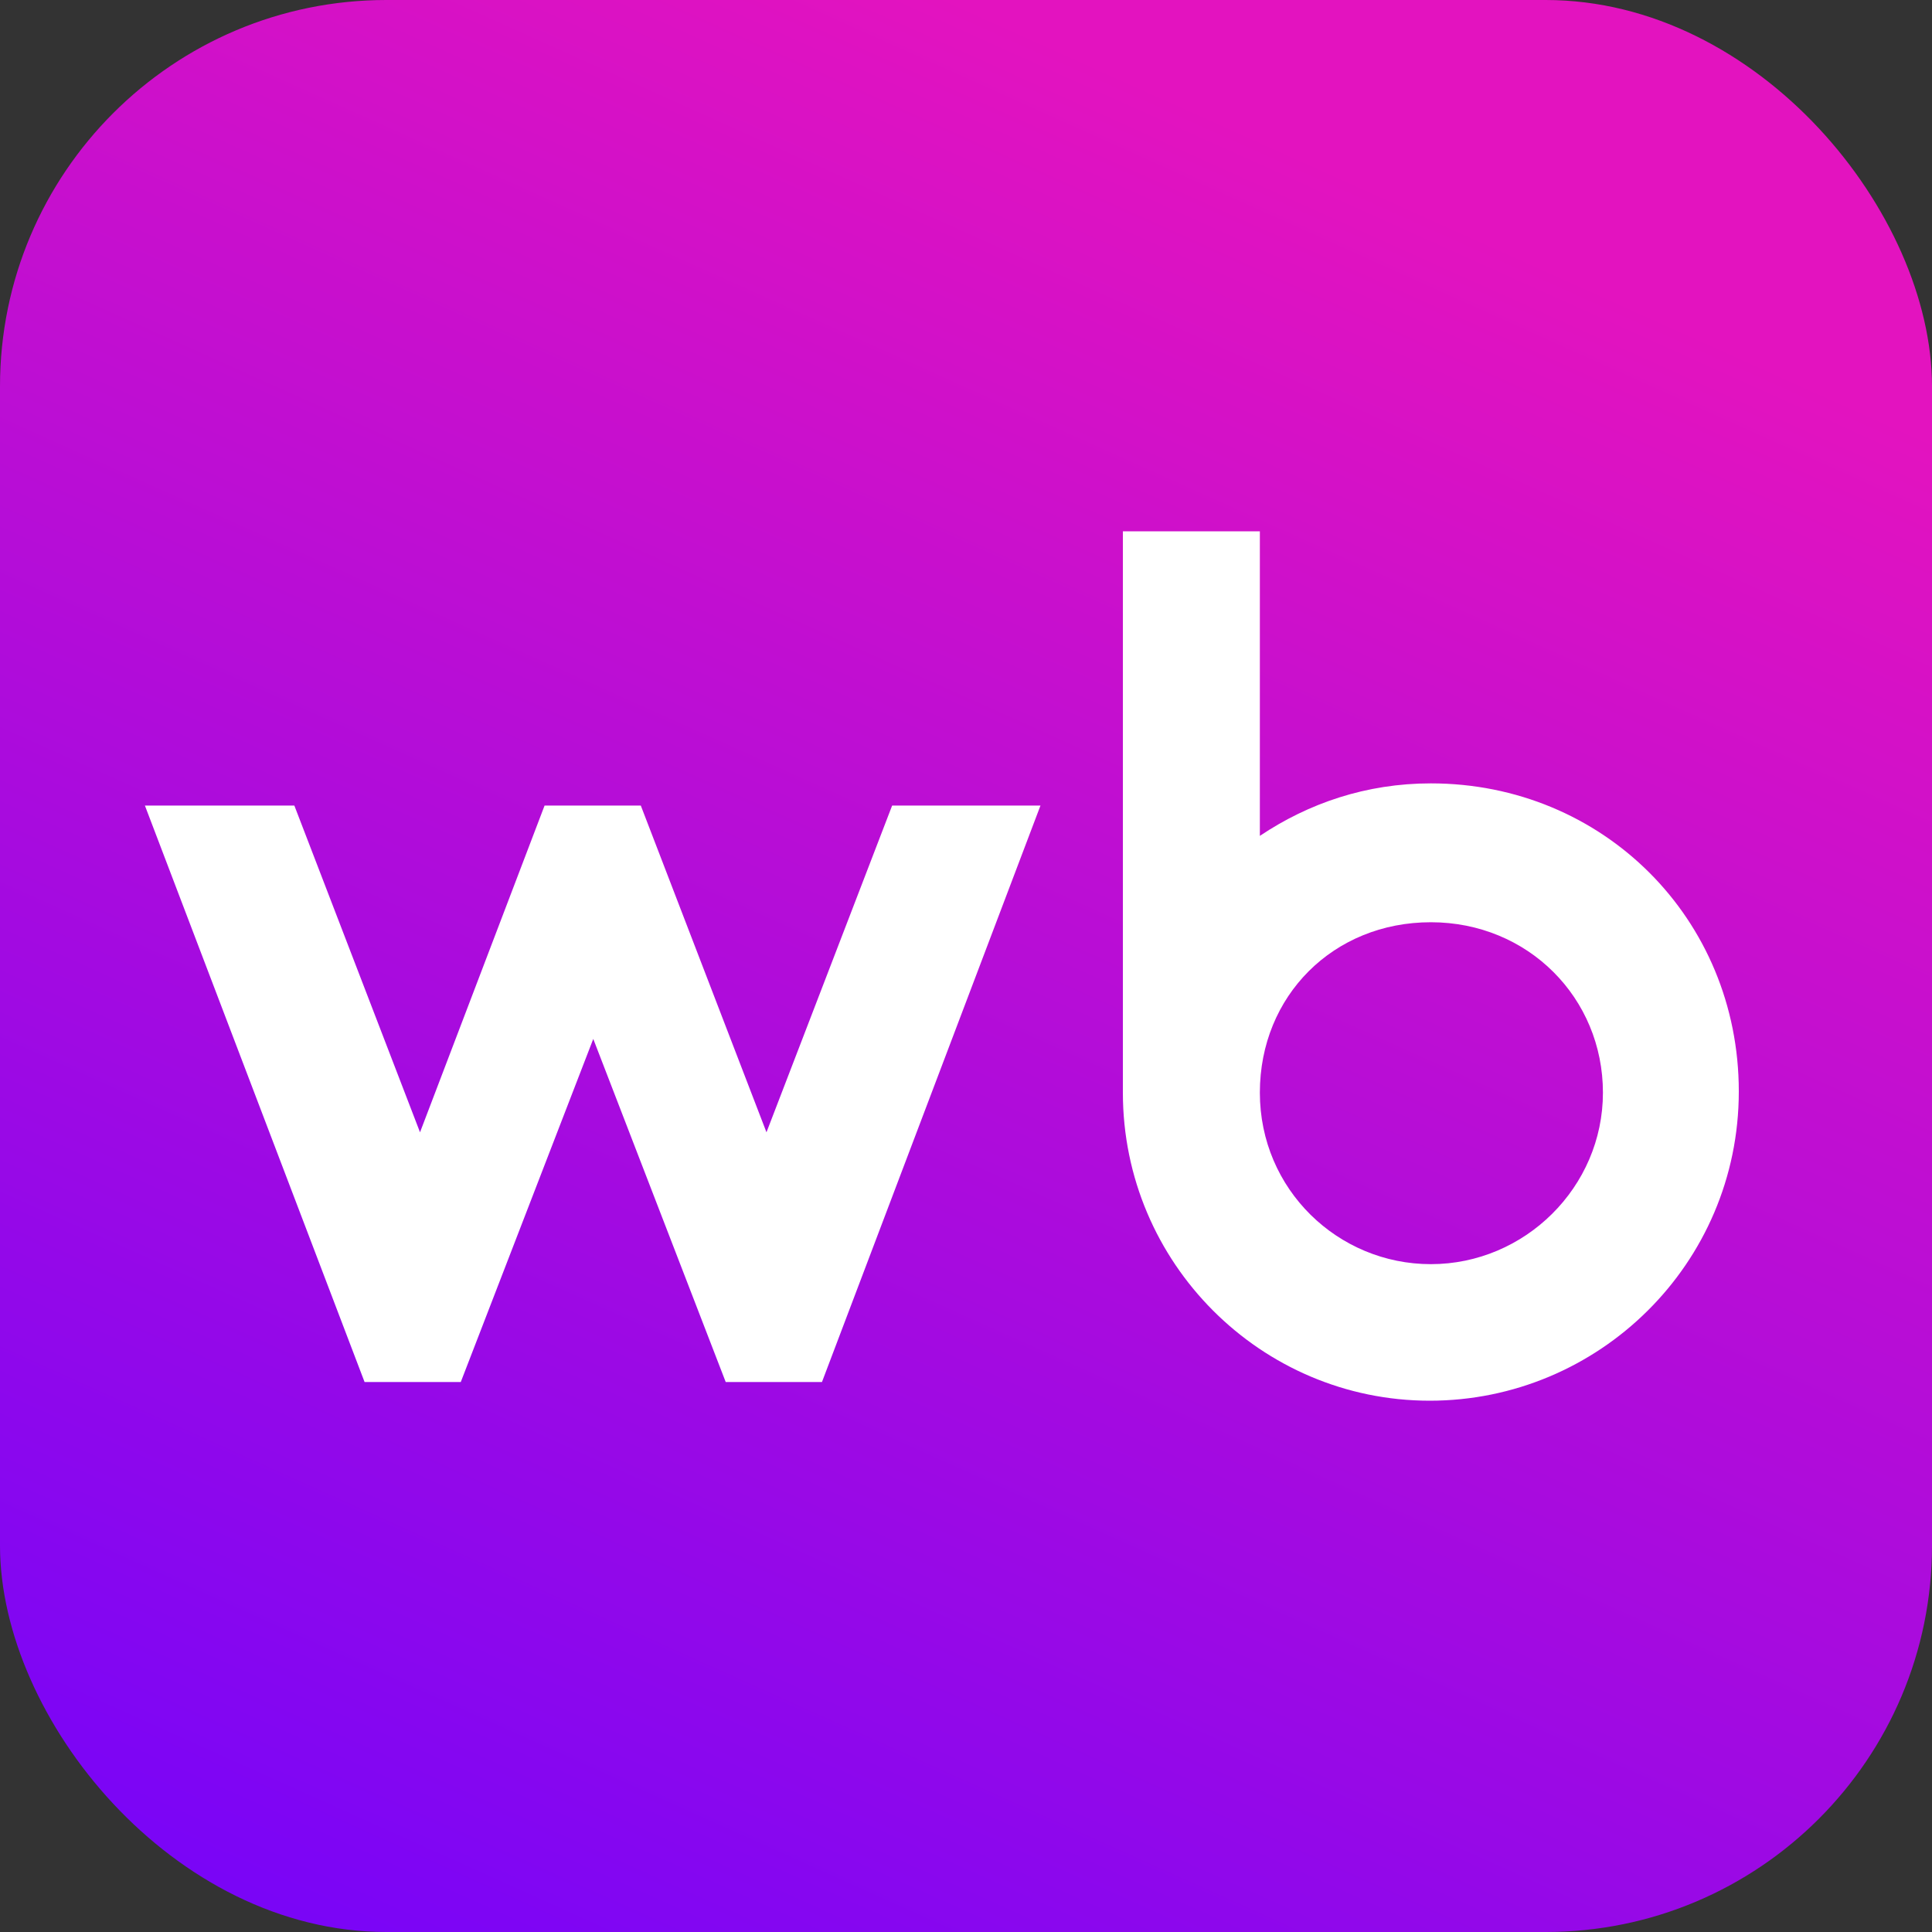
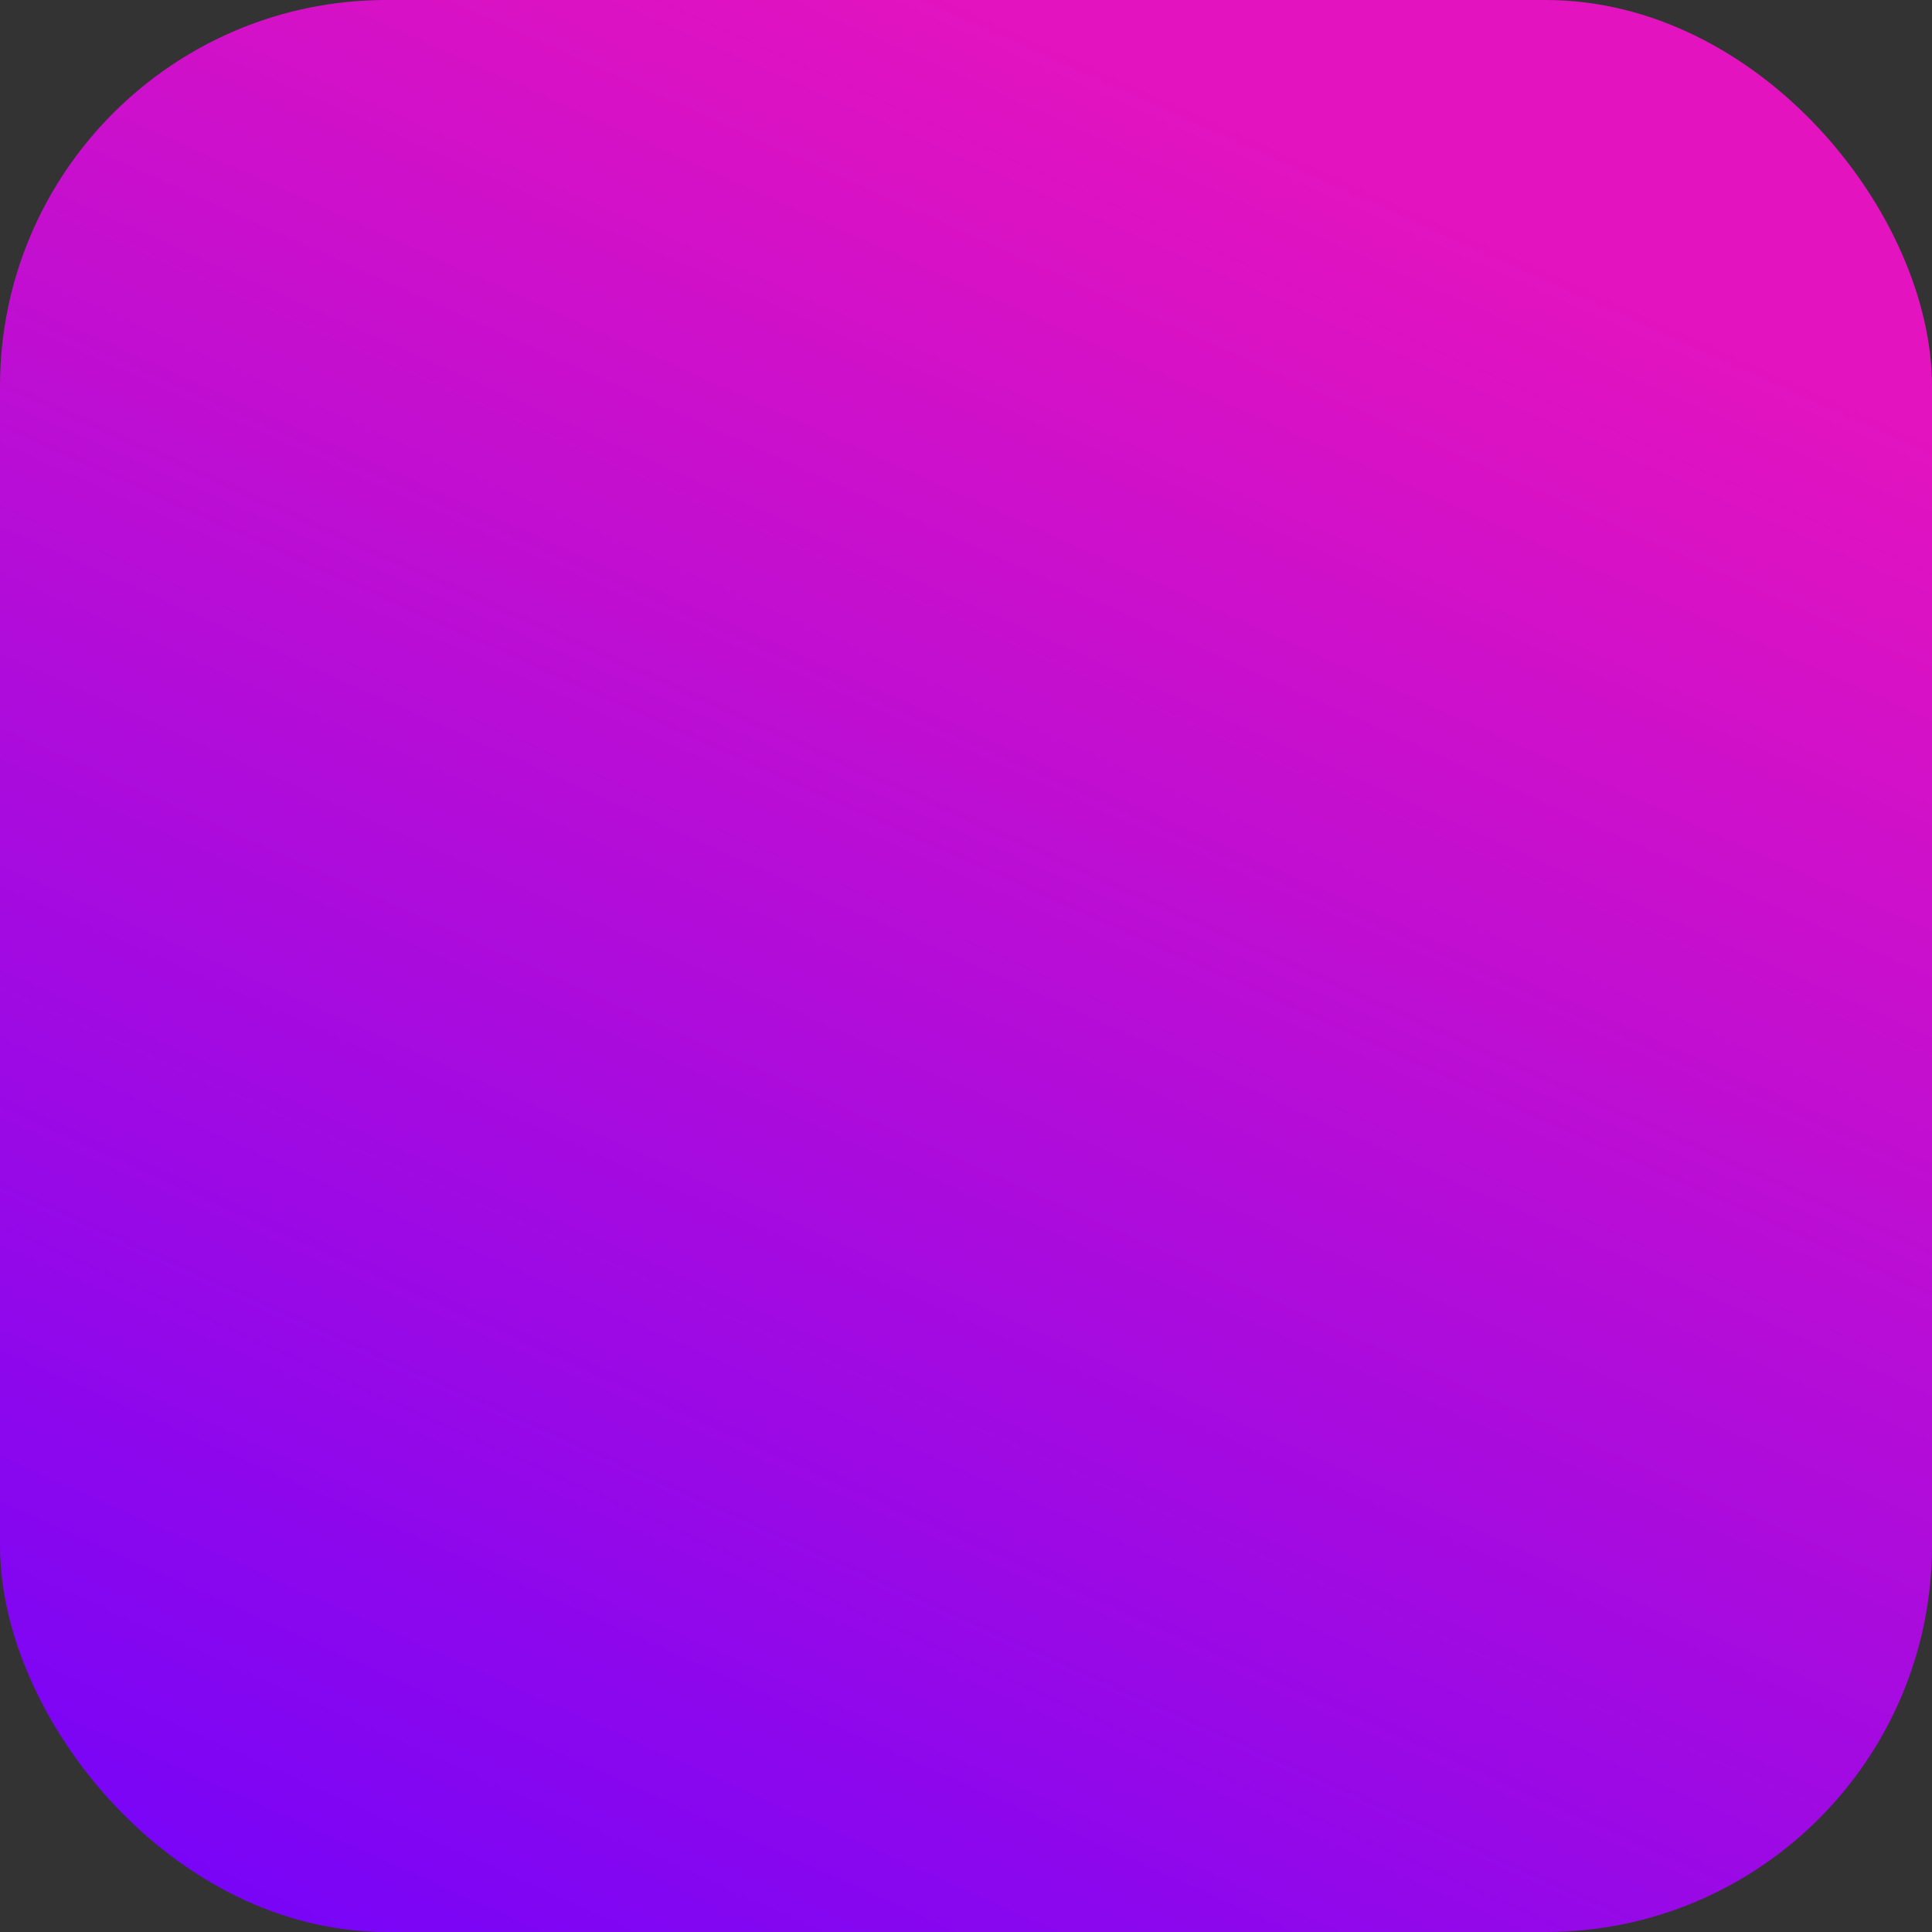
<svg xmlns="http://www.w3.org/2000/svg" width="40" height="40" viewBox="0 0 40 40" fill="none">
  <rect x="0" y="0" width="40" height="40" fill="#333333" stroke="none" />
  <rect width="40" height="40" rx="8" fill="url(#paint0_linear_873_19848)" />
-   <path d="M29.624 16.219C28.288 16.219 27.092 16.63 26.084 17.306V11H23.248V22.622C23.248 26.149 26.108 29 29.601 29C33.093 29 36 26.173 36 22.597C36 19.021 33.187 16.219 29.624 16.219ZM15.869 23.443L13.267 16.678H11.275L8.696 23.443L6.094 16.678H3L7.548 28.613H9.54L12.283 21.51L15.025 28.613H17.018L21.542 16.678H18.471L15.869 23.443ZM29.624 26.173C27.702 26.173 26.084 24.627 26.084 22.622C26.084 20.616 27.608 19.094 29.624 19.094C31.64 19.094 33.187 20.664 33.187 22.622C33.187 24.578 31.57 26.173 29.624 26.173Z" fill="white" />
  <defs>
    <linearGradient id="paint0_linear_873_19848" x1="20" y1="-5.36442e-07" x2="2" y2="40" gradientUnits="userSpaceOnUse">
      <stop stop-color="#E313BF" />
      <stop offset="1" stop-color="#7504F9" />
    </linearGradient>
  </defs>
</svg>